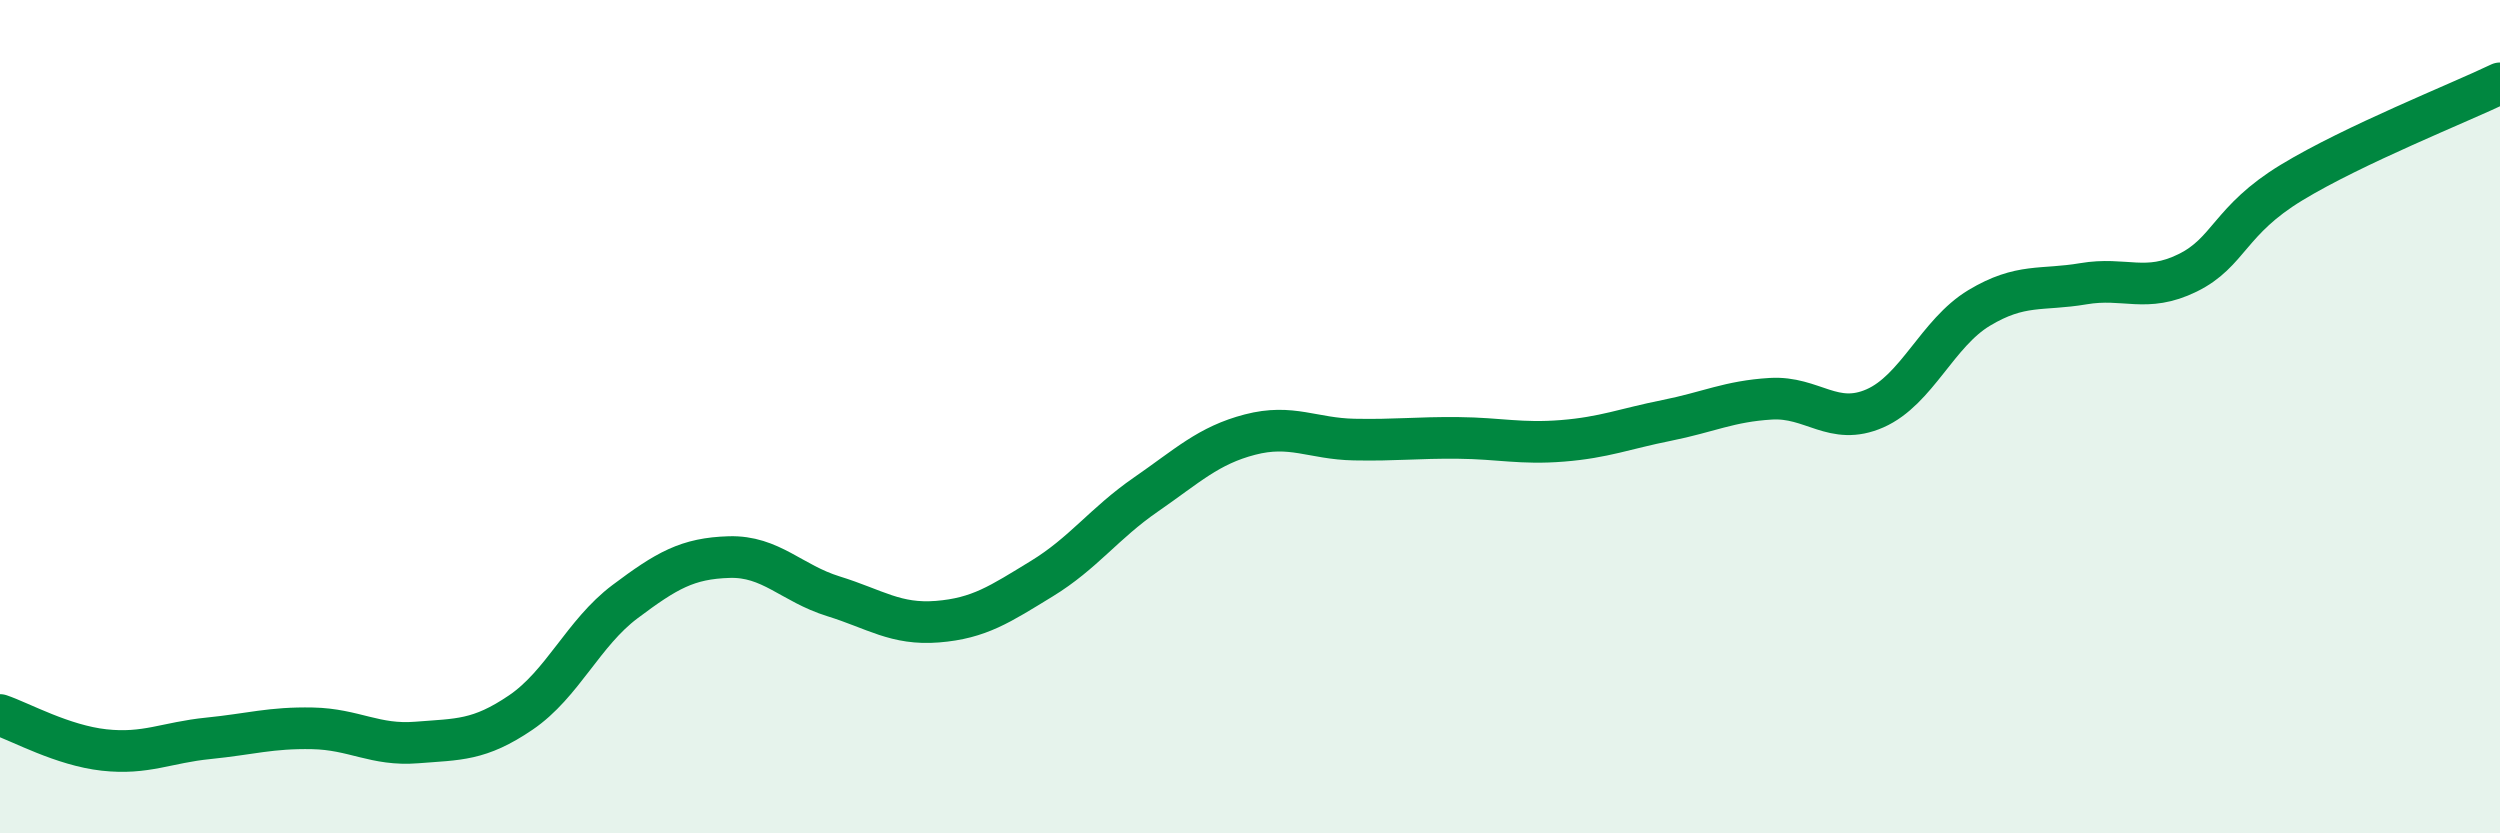
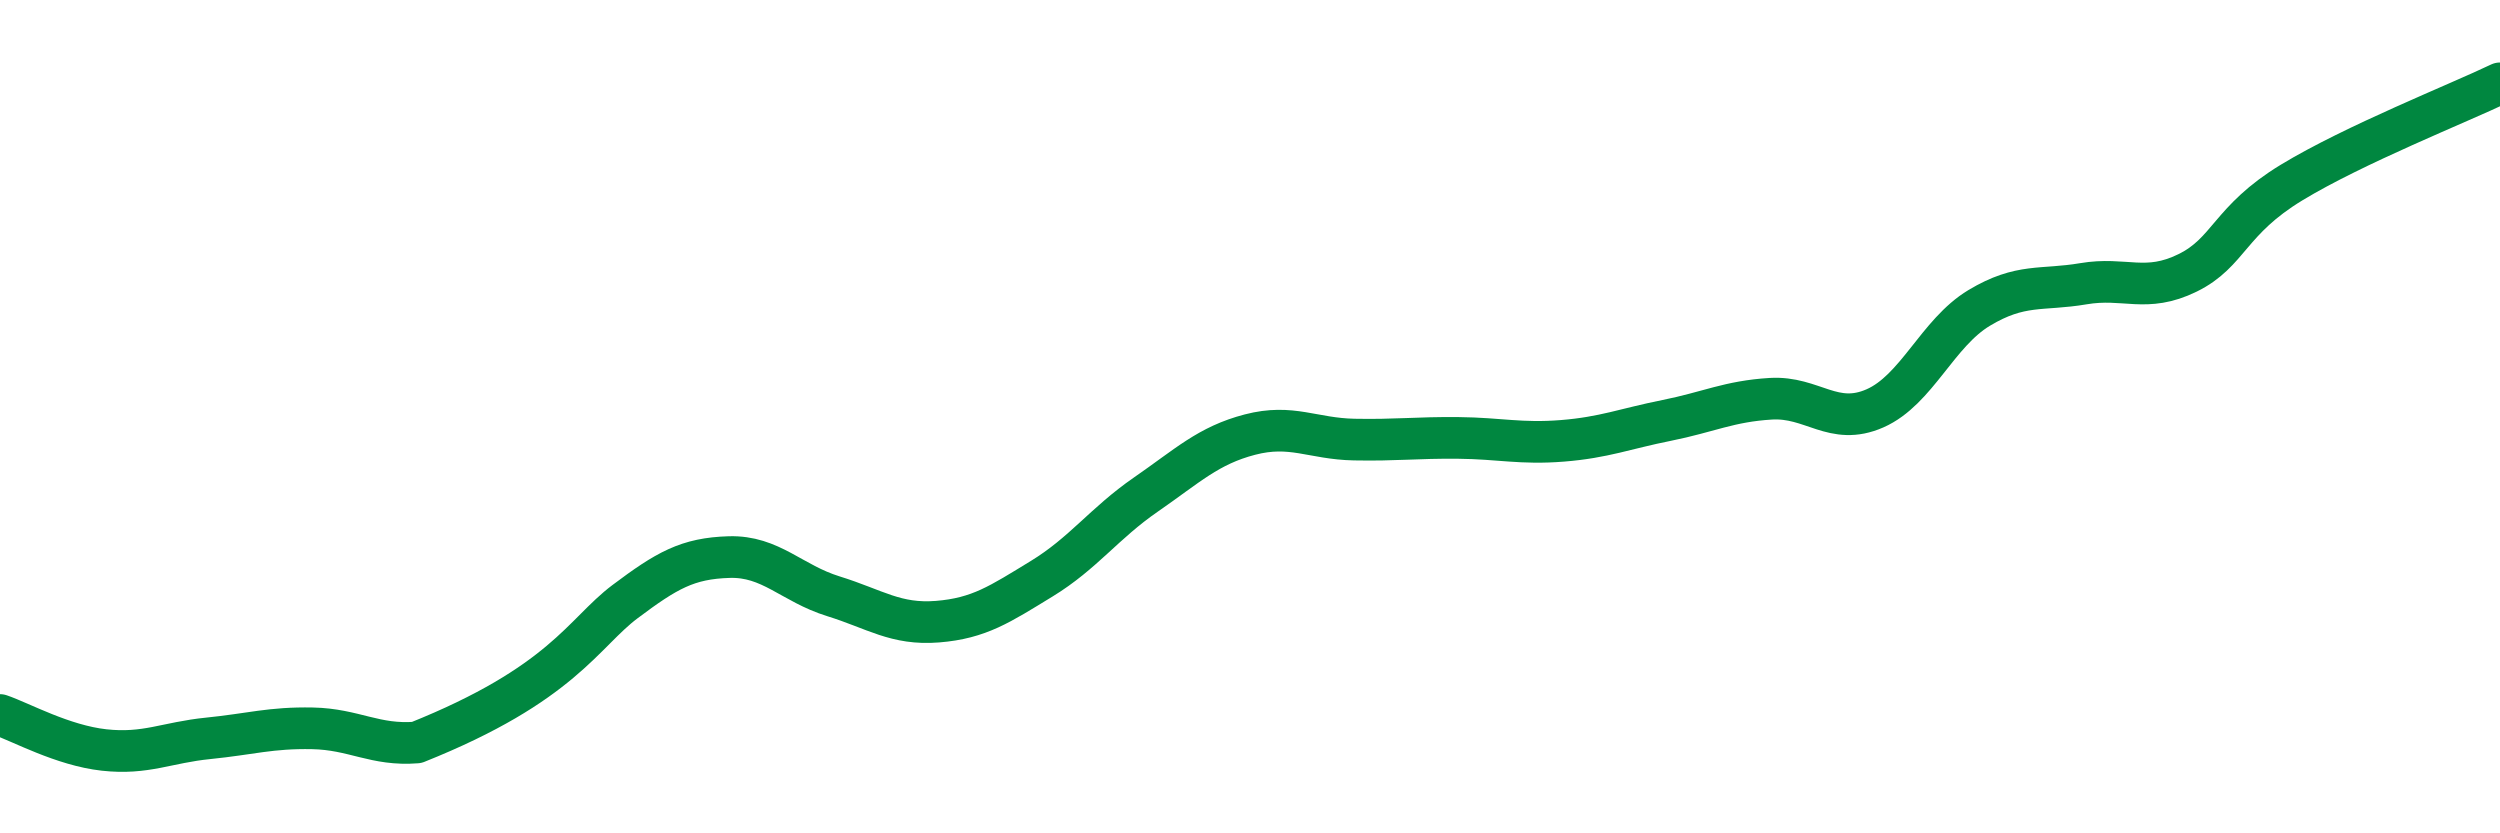
<svg xmlns="http://www.w3.org/2000/svg" width="60" height="20" viewBox="0 0 60 20">
-   <path d="M 0,17.16 C 0.5,17.33 1.5,17.89 2.5,18 C 3.5,18.11 4,17.82 5,17.72 C 6,17.62 6.5,17.46 7.5,17.48 C 8.5,17.5 9,17.9 10,17.82 C 11,17.74 11.5,17.78 12.5,17.1 C 13.5,16.42 14,15.19 15,14.44 C 16,13.69 16.5,13.4 17.5,13.37 C 18.5,13.34 19,14 20,14.31 C 21,14.62 21.5,15 22.5,14.92 C 23.5,14.84 24,14.5 25,13.89 C 26,13.28 26.5,12.56 27.5,11.87 C 28.5,11.18 29,10.69 30,10.43 C 31,10.17 31.5,10.53 32.5,10.55 C 33.5,10.57 34,10.5 35,10.51 C 36,10.52 36.5,10.66 37.5,10.58 C 38.5,10.5 39,10.29 40,10.09 C 41,9.89 41.5,9.63 42.5,9.57 C 43.5,9.51 44,10.24 45,9.8 C 46,9.36 46.5,7.99 47.5,7.39 C 48.5,6.79 49,6.98 50,6.81 C 51,6.64 51.5,7.04 52.5,6.55 C 53.5,6.06 53.5,5.29 55,4.38 C 56.5,3.47 59,2.48 60,2L60 20L0 20Z" fill="#008740" opacity="0.1" stroke-linecap="round" stroke-linejoin="round" />
-   <path d="M 0,17.16 C 0.5,17.33 1.5,17.89 2.5,18 C 3.5,18.11 4,17.82 5,17.72 C 6,17.62 6.5,17.46 7.5,17.48 C 8.5,17.5 9,17.9 10,17.82 C 11,17.74 11.5,17.78 12.5,17.1 C 13.5,16.42 14,15.19 15,14.44 C 16,13.69 16.5,13.4 17.5,13.37 C 18.5,13.34 19,14 20,14.31 C 21,14.62 21.5,15 22.5,14.92 C 23.5,14.84 24,14.5 25,13.89 C 26,13.28 26.5,12.56 27.5,11.87 C 28.5,11.18 29,10.69 30,10.43 C 31,10.17 31.5,10.53 32.5,10.55 C 33.5,10.57 34,10.5 35,10.51 C 36,10.52 36.5,10.66 37.5,10.58 C 38.5,10.5 39,10.29 40,10.09 C 41,9.89 41.5,9.63 42.5,9.57 C 43.5,9.51 44,10.24 45,9.8 C 46,9.36 46.5,7.99 47.5,7.39 C 48.5,6.79 49,6.98 50,6.81 C 51,6.64 51.5,7.04 52.5,6.55 C 53.5,6.06 53.5,5.29 55,4.38 C 56.5,3.47 59,2.48 60,2" stroke="#008740" stroke-width="1" fill="none" stroke-linecap="round" stroke-linejoin="round" />
+   <path d="M 0,17.16 C 0.5,17.33 1.5,17.89 2.5,18 C 3.5,18.11 4,17.82 5,17.72 C 6,17.62 6.5,17.46 7.5,17.48 C 8.5,17.5 9,17.9 10,17.82 C 13.5,16.42 14,15.19 15,14.44 C 16,13.69 16.5,13.4 17.5,13.37 C 18.5,13.34 19,14 20,14.31 C 21,14.62 21.5,15 22.5,14.92 C 23.5,14.84 24,14.5 25,13.89 C 26,13.28 26.5,12.56 27.5,11.87 C 28.5,11.18 29,10.69 30,10.43 C 31,10.17 31.5,10.53 32.5,10.55 C 33.5,10.57 34,10.5 35,10.51 C 36,10.52 36.5,10.66 37.5,10.58 C 38.5,10.5 39,10.29 40,10.09 C 41,9.89 41.5,9.63 42.5,9.57 C 43.5,9.51 44,10.24 45,9.8 C 46,9.36 46.5,7.99 47.5,7.39 C 48.5,6.79 49,6.98 50,6.81 C 51,6.64 51.5,7.04 52.5,6.55 C 53.5,6.06 53.5,5.29 55,4.38 C 56.5,3.47 59,2.48 60,2" stroke="#008740" stroke-width="1" fill="none" stroke-linecap="round" stroke-linejoin="round" />
</svg>